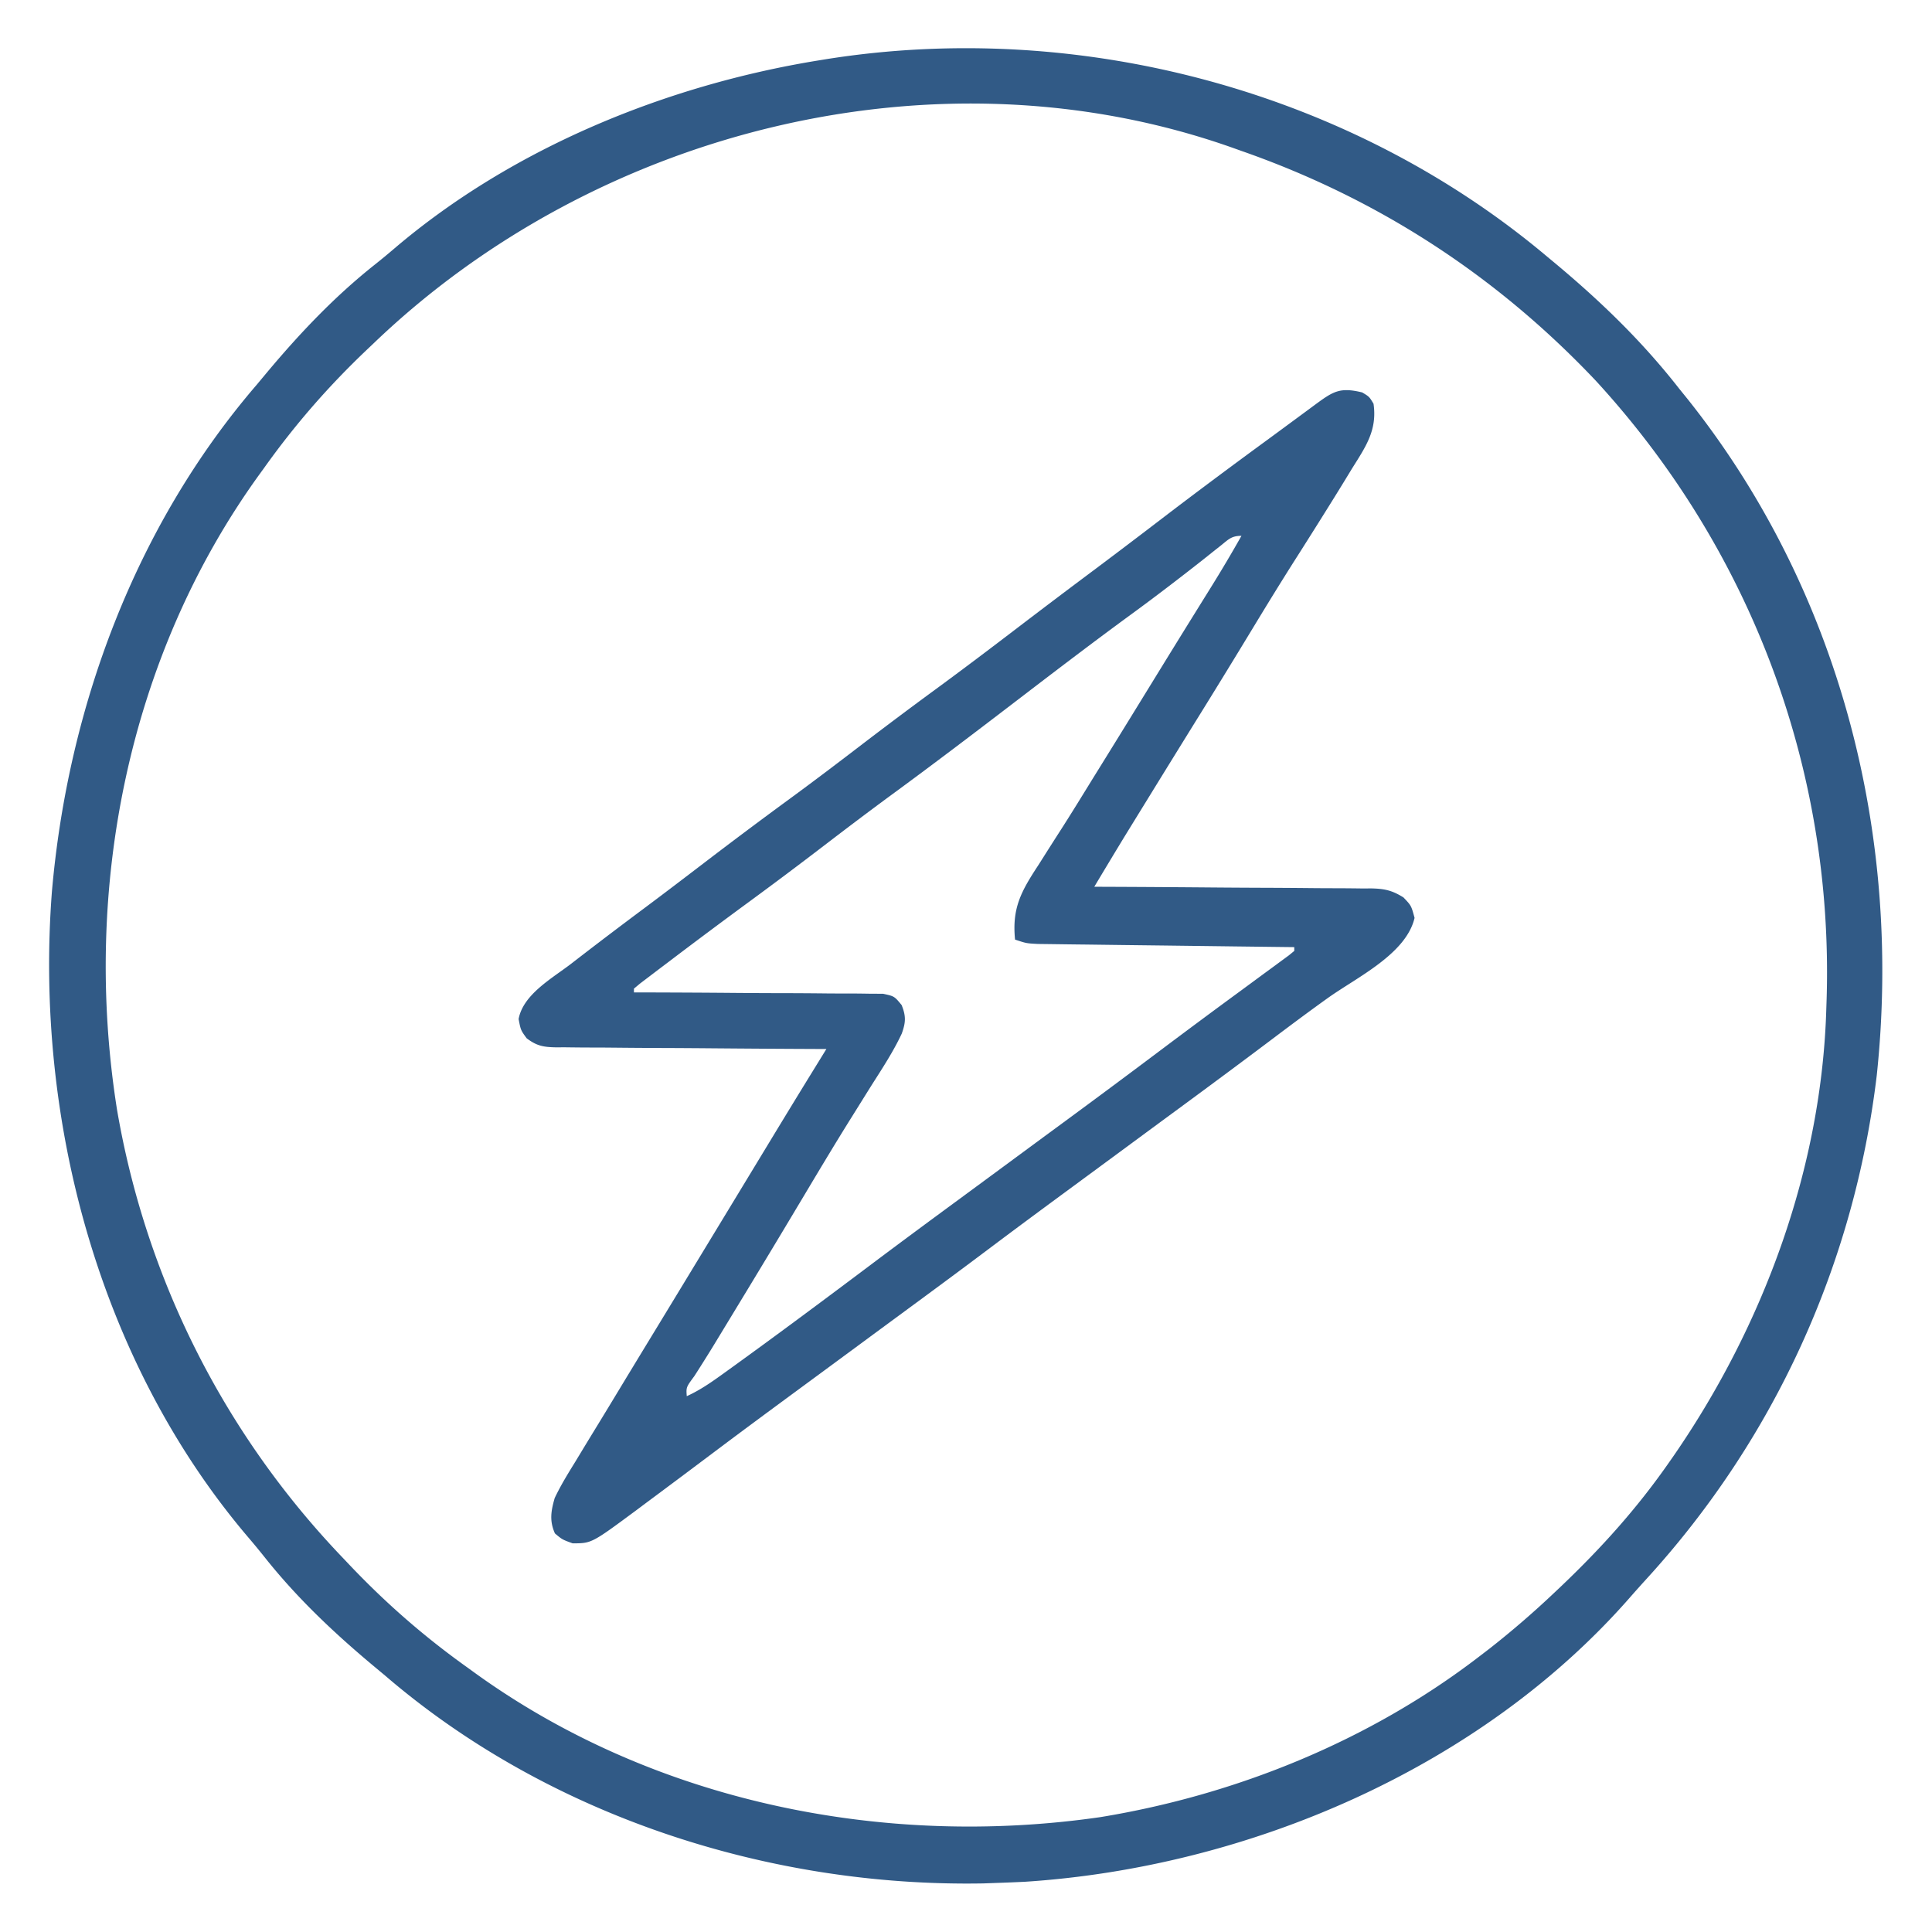
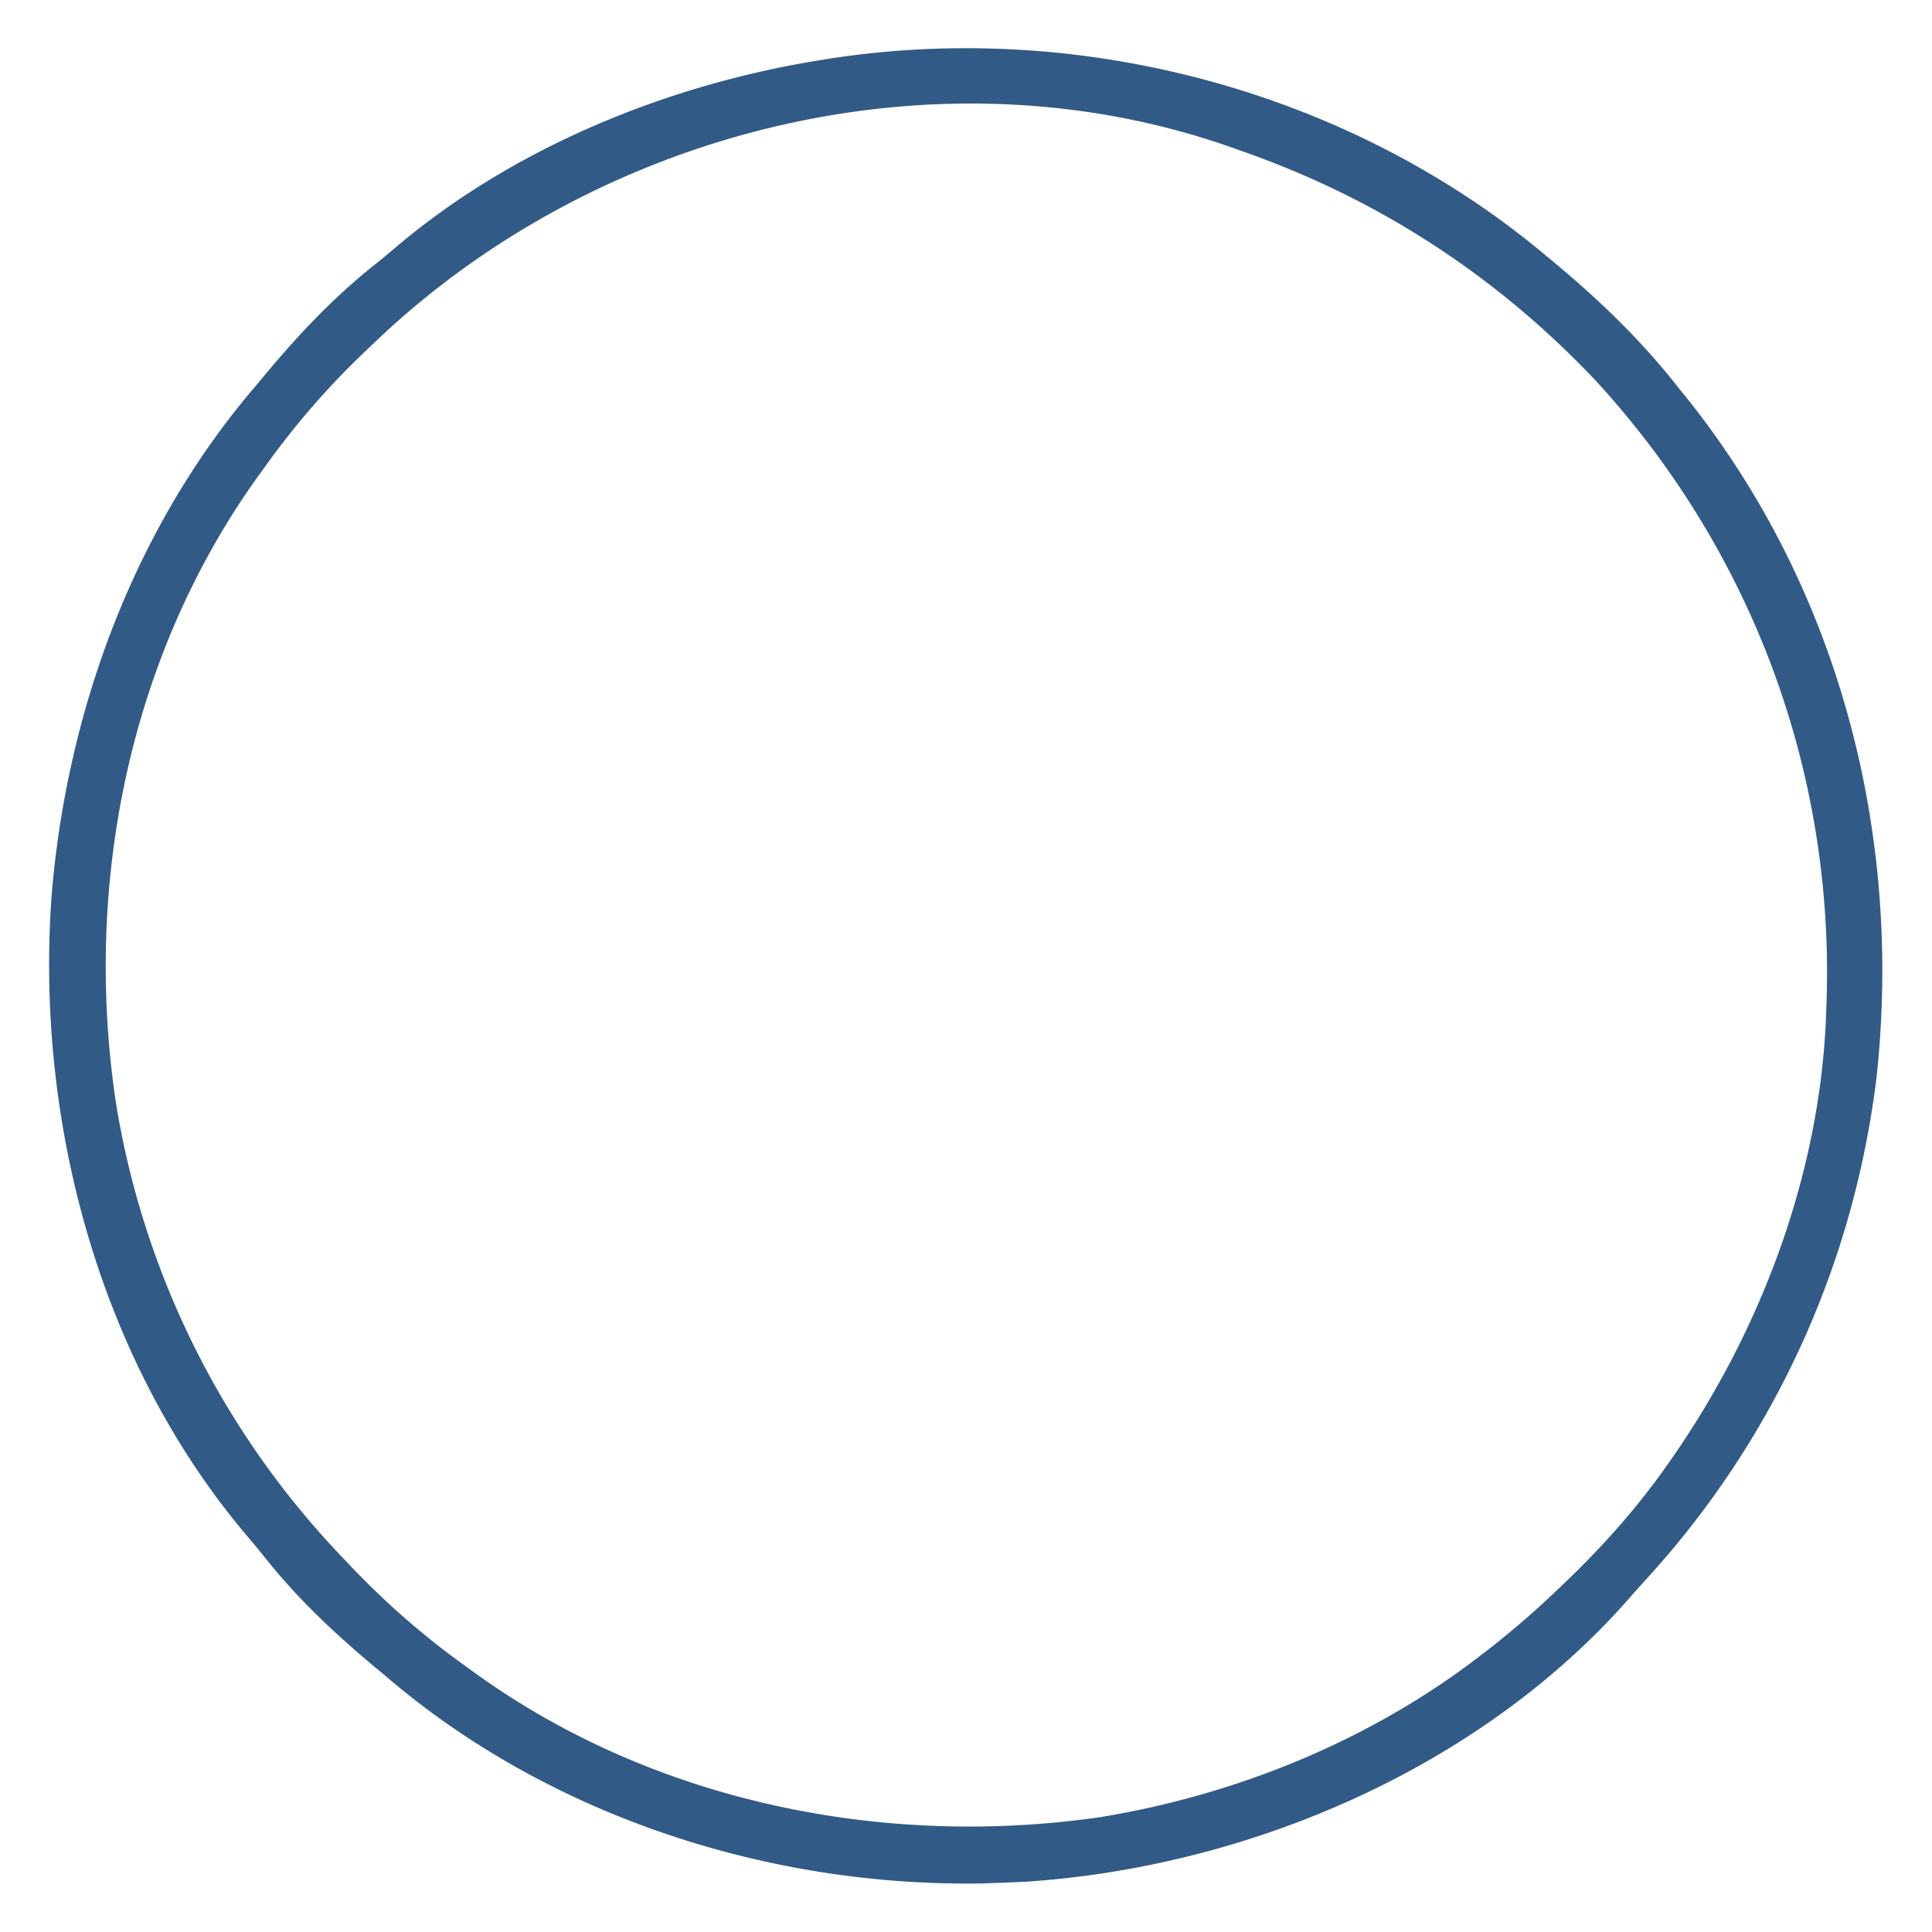
<svg xmlns="http://www.w3.org/2000/svg" width="512" height="512" fill="#315A86">
  <path d="M410 68l1.584 1.315C423.928 79.572 435.103 90.325 445 103l2.355 2.91c40.204 50.558 56.765 115.271 50.009 179.05-5.986 50.023-27.128 96.383-61.083 133.536a338.452 338.452 0 00-4.5 5.04c-39.558 45.06-101.013 71.305-160.156 75.151-2.54.123-5.083.228-7.625.313l-3.441.125C203.795 500.14 145.294 481.242 102 444c-1.103-.921-2.208-1.842-3.313-2.762-10.408-8.722-20.043-17.846-28.515-28.511a195.217 195.217 0 00-4.344-5.266C26.2 360.946 9.145 296.555 13.75 236.375 17.977 187.613 35.846 139.38 68 102c.921-1.103 1.842-2.208 2.762-3.313 8.722-10.408 17.846-20.043 28.511-28.515a195.217 195.217 0 005.266-4.344C135.855 39.148 176.692 22.533 217 16l2.047-.334C286.257 5.015 357.865 24.1 410 68zM99 91l-1.872 1.773C86.965 102.44 78.136 112.58 70 124l-1.333 1.836C33.826 174.078 21.784 235.771 31 294c7.67 44.91 28.488 86.162 60 119l1.773 1.872C102.44 425.035 112.58 433.864 124 442l1.836 1.333c47.425 34.25 108.413 46.527 165.796 38.22C327.657 475.645 362.996 461.292 392 439l2.727-2.086A243.557 243.557 0 00412 422l1.889-1.786c10.478-9.99 19.807-20.347 28.111-32.214l1.443-2.06C467.396 351.281 482.846 309.365 484 267l.078-2.344C485.884 203.884 464.048 145.74 423 101c-26.33-27.889-57.783-48.356-94-61l-2.079-.745C248.783 11.47 158.115 34.272 99 91z" />
-   <path d="M361 104c1.875 1.125 1.875 1.125 3 3 1.017 7.042-2.097 11.409-5.75 17.25l-1.787 2.938A925.742 925.742 0 01351 136l-1.568 2.505a1610.288 1610.288 0 01-5.841 9.243c-3.924 6.16-7.741 12.381-11.528 18.627a2543.495 2543.495 0 01-13.438 21.938 7989.384 7989.384 0 00-14.01 22.664l-3.06 4.968-1.926 3.13-1.685 2.736A1940.584 1940.584 0 00290 235l2.965.011c9.226.037 18.451.095 27.677.173 4.743.04 9.485.072 14.228.087 4.578.015 9.156.05 13.733.097 1.746.015 3.492.023 5.238.024 2.447.002 4.893.03 7.34.062l2.183-.015c3.537.073 5.544.503 8.57 2.392C374 240 374 240 374.875 243.25c-2.236 9.581-15.264 15.73-22.93 21.195-5.018 3.589-9.956 7.279-14.883 10.993-8.857 6.67-17.768 13.263-26.703 19.828-3.956 2.908-7.907 5.821-11.859 8.734-4.783 3.526-9.568 7.05-14.355 10.57-7.405 5.446-14.8 10.905-22.145 16.43-8.15 6.13-16.36 12.177-24.577 18.218-3.976 2.924-7.95 5.853-11.923 8.782-4.783 3.526-9.568 7.05-14.355 10.57-7.405 5.446-14.799 10.905-22.145 16.43-6.01 4.514-12.027 9.02-18.063 13.5l-2.38 1.781C156.78 409 156.78 409 151.75 409c-2.75-1-2.75-1-4.688-2.625-1.493-3.338-1.045-5.961-.062-9.375 1.597-3.376 3.537-6.514 5.5-9.688l1.741-2.878c1.251-2.065 2.508-4.126 3.769-6.184 2.024-3.305 4.032-6.618 6.037-9.934 3.212-5.31 6.435-10.612 9.663-15.912 3.584-5.885 7.16-11.774 10.734-17.664l4.215-6.942a37127.837 37127.837 0 0013.31-21.933l3.148-5.191c3.36-5.535 6.731-11.062 10.127-16.575l1.103-1.79L219 278l-2.896-.011c-9.006-.037-18.01-.095-27.015-.173-4.63-.04-9.26-.072-13.89-.087-4.467-.015-8.934-.05-13.401-.097-1.705-.015-3.41-.023-5.115-.024-2.387-.002-4.773-.03-7.16-.062l-2.139.015c-3.353-.071-5.117-.358-7.819-2.412C138 273 138 273 137.437 270.063c1.202-6.544 8.85-10.768 13.875-14.625l2.415-1.866a1355.42 1355.42 0 0117.027-12.895c5.551-4.143 11.056-8.344 16.558-12.552a1384.494 1384.494 0 0122.523-16.835c5.941-4.362 11.812-8.81 17.665-13.29a1184.802 1184.802 0 0120-15c7.6-5.568 15.11-11.246 22.594-16.969a2421.182 2421.182 0 0120.384-15.384 2231.2 2231.2 0 0018.084-13.71c8.995-6.872 18.076-13.62 27.21-20.304 2.229-1.634 4.454-3.273 6.677-4.914l4.113-3.031 1.896-1.402c4.823-3.546 6.581-4.746 12.542-3.286zm-37.465 40.57l-2.144 1.695-2.328 1.86c-6.38 5.031-12.815 9.958-19.375 14.75-10.34 7.566-20.516 15.337-30.688 23.125-10.88 8.33-21.782 16.614-32.836 24.711-5.941 4.362-11.812 8.81-17.664 13.289a1187.292 1187.292 0 01-20 15 1636.596 1636.596 0 00-21.188 15.813l-2.812 2.123-2.574 1.959-2.3 1.745L168 262v1l2.6.004c8.078.018 16.156.06 24.234.128 4.153.034 8.306.06 12.46.064 4.007.004 8.014.032 12.02.077 1.53.013 3.06.018 4.59.013 2.142-.005 4.28.021 6.421.055l3.695.02c2.98.639 2.98.639 4.92 2.987 1.185 2.964 1.103 4.565.04 7.558-2.243 4.79-5.148 9.198-7.98 13.656-1.464 2.335-2.92 4.674-4.379 7.012l-1.147 1.835c-4.227 6.769-8.32 13.615-12.411 20.466l-4.508 7.531-1.13 1.886a4199.343 4199.343 0 01-12.738 21.083l-1.075 1.772a9693.364 9693.364 0 01-3.038 5.001l-1.858 3.058a467.688 467.688 0 01-4.696 7.458c-2.193 2.971-2.193 2.971-2.02 5.336 3.66-1.658 6.823-3.904 10.063-6.25.605-.435 1.21-.87 1.833-1.32 12.647-9.128 25.152-18.45 37.62-27.821 8.003-6.011 16.06-11.949 24.125-17.875 3.956-2.908 7.907-5.821 11.859-8.734 4.736-3.491 9.473-6.981 14.215-10.465a3077.617 3077.617 0 0026.778-19.91 2300.296 2300.296 0 0120.066-14.883c2.148-1.578 4.295-3.16 6.441-4.742l2.322-1.699 2.225-1.64 2.01-1.477c.477-.39.953-.781 1.443-1.184v-1l-2.675-.031c-8.314-.098-16.628-.2-24.941-.308-4.275-.056-8.549-.109-12.823-.158-4.124-.048-8.248-.1-12.371-.156-1.575-.02-3.15-.04-4.724-.056-2.203-.024-4.405-.054-6.608-.086l-3.802-.047C272 250 272 250 269 249c-.846-8.375 1.653-12.843 6.188-19.75l1.926-3.044a988.54 988.54 0 013.967-6.213c2.822-4.4 5.555-8.854 8.294-13.306l3.21-5.175c4.503-7.26 8.973-14.54 13.447-21.817 3.236-5.262 6.476-10.52 9.734-15.77l1.785-2.876c1.095-1.764 2.191-3.527 3.289-5.29A366.981 366.981 0 00329 142c-2.656 0-3.401.922-5.465 2.57z" />
</svg>